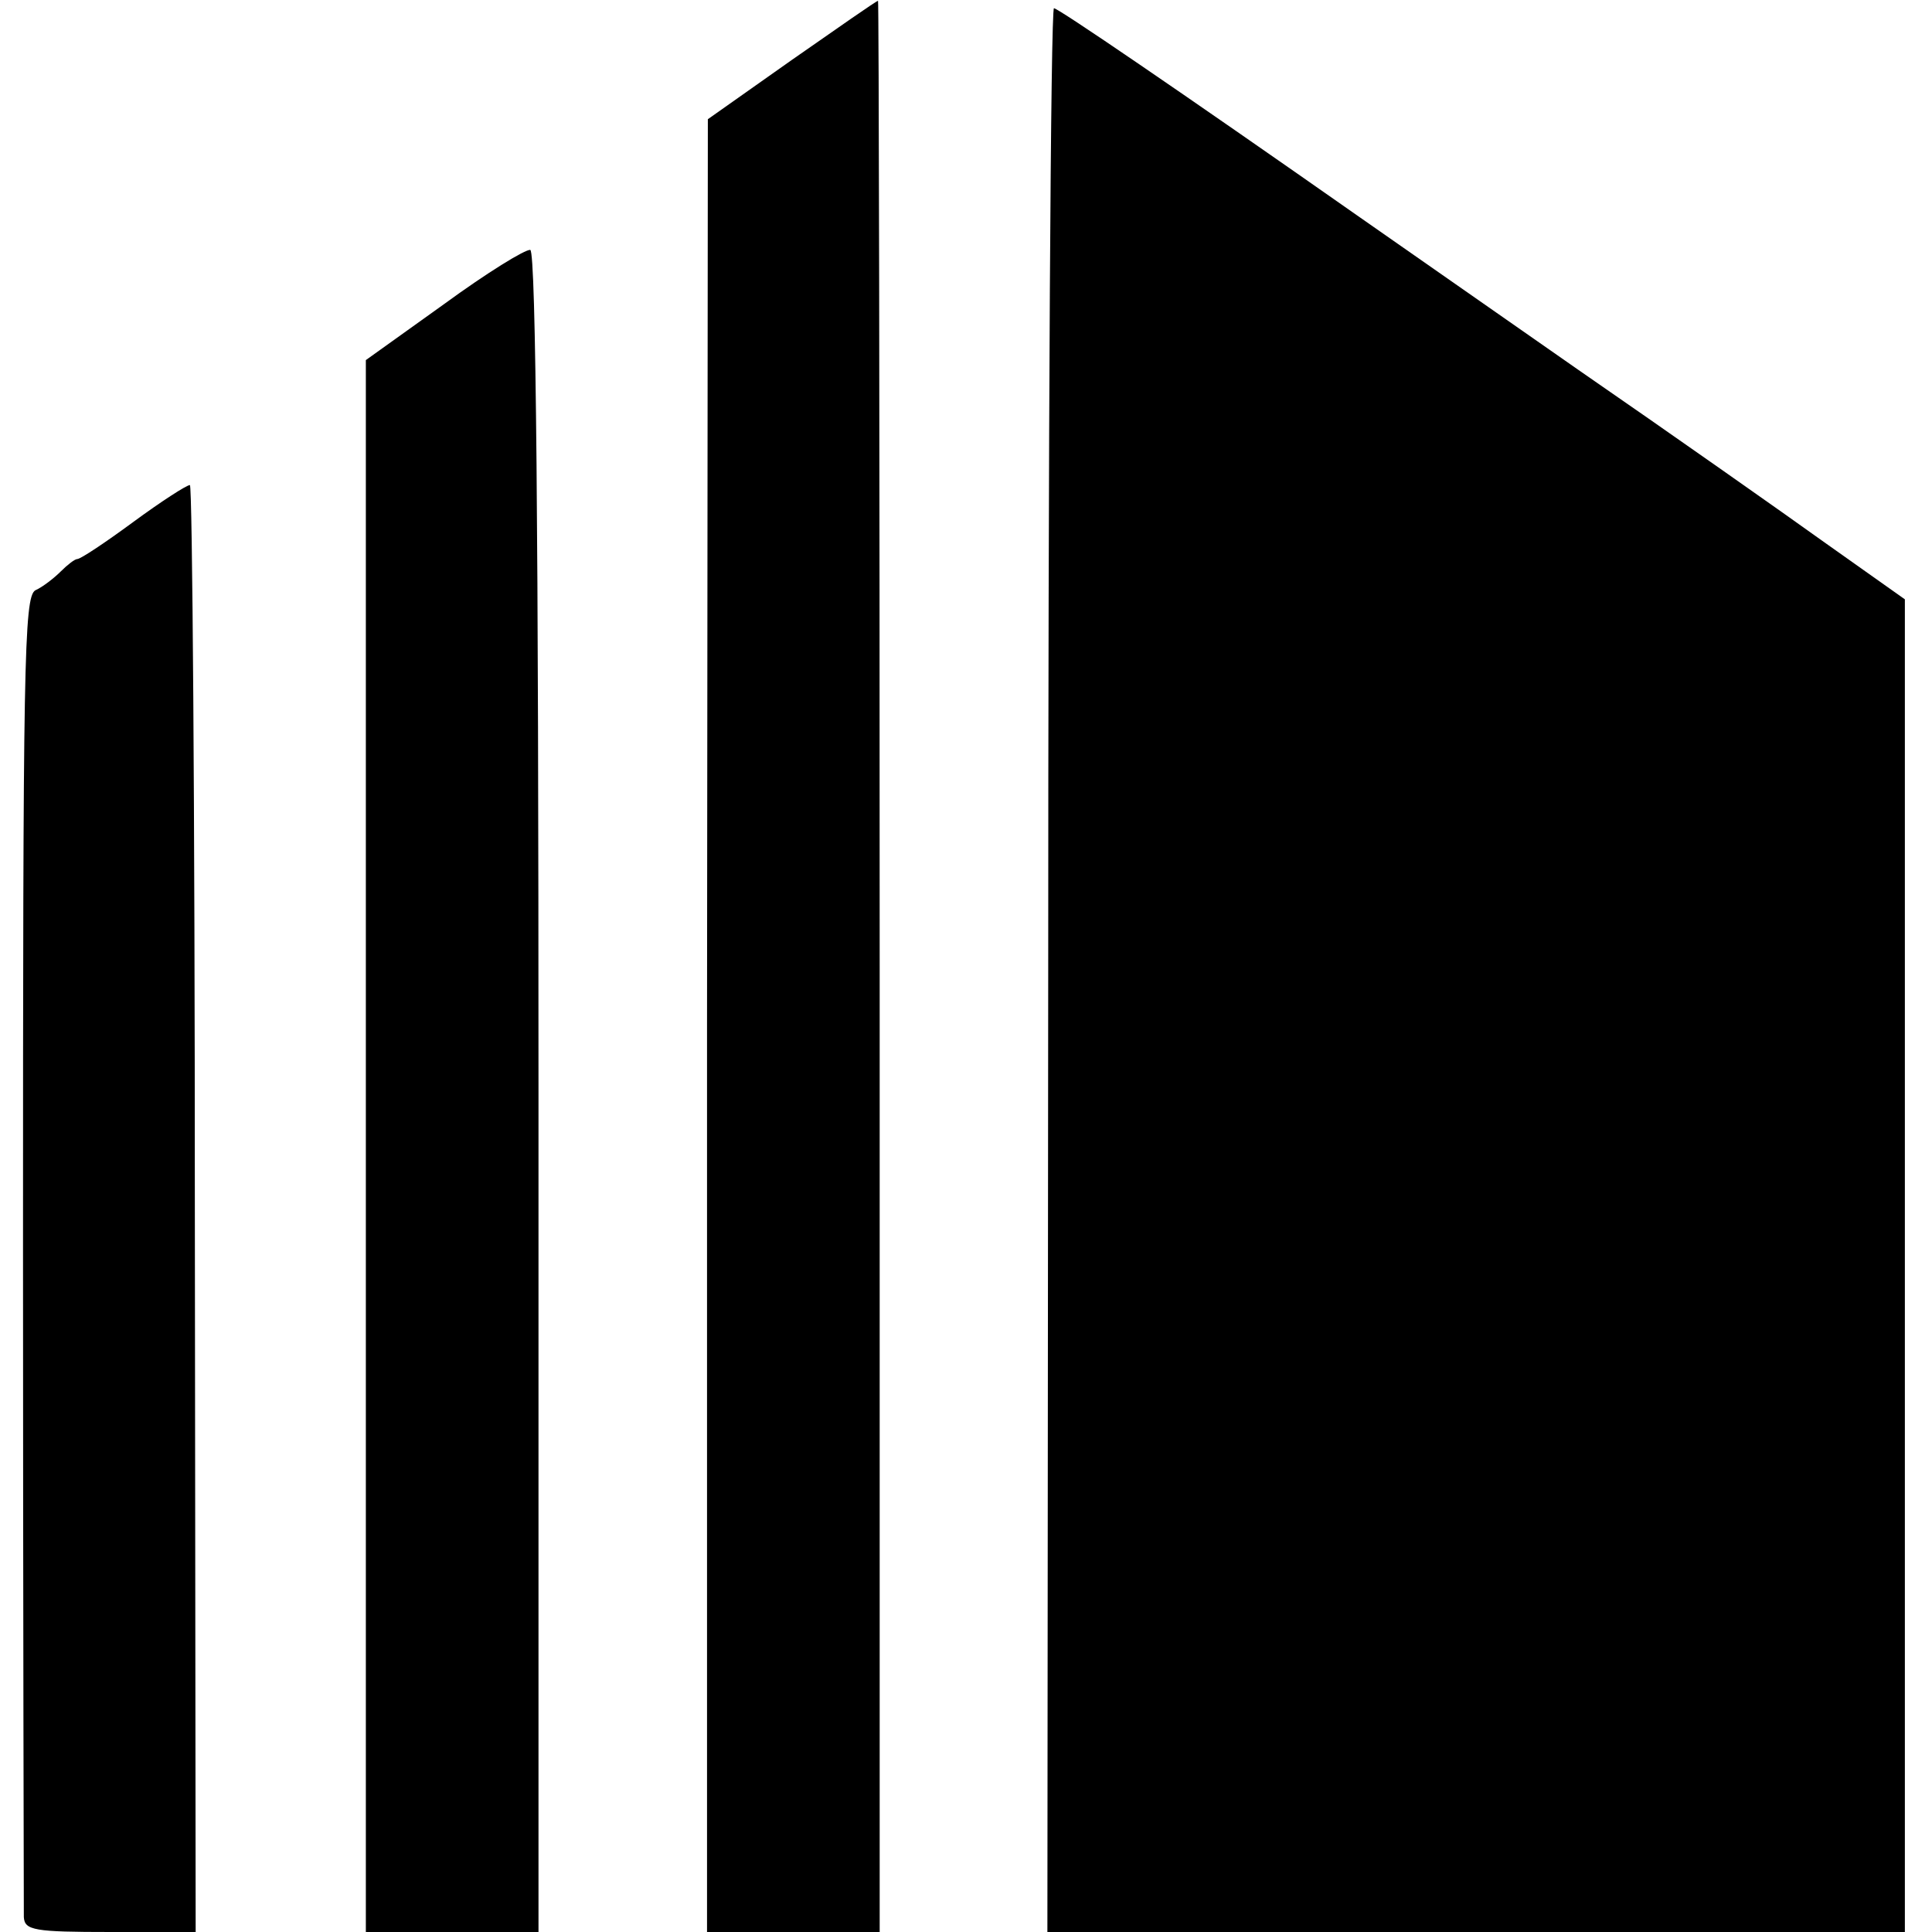
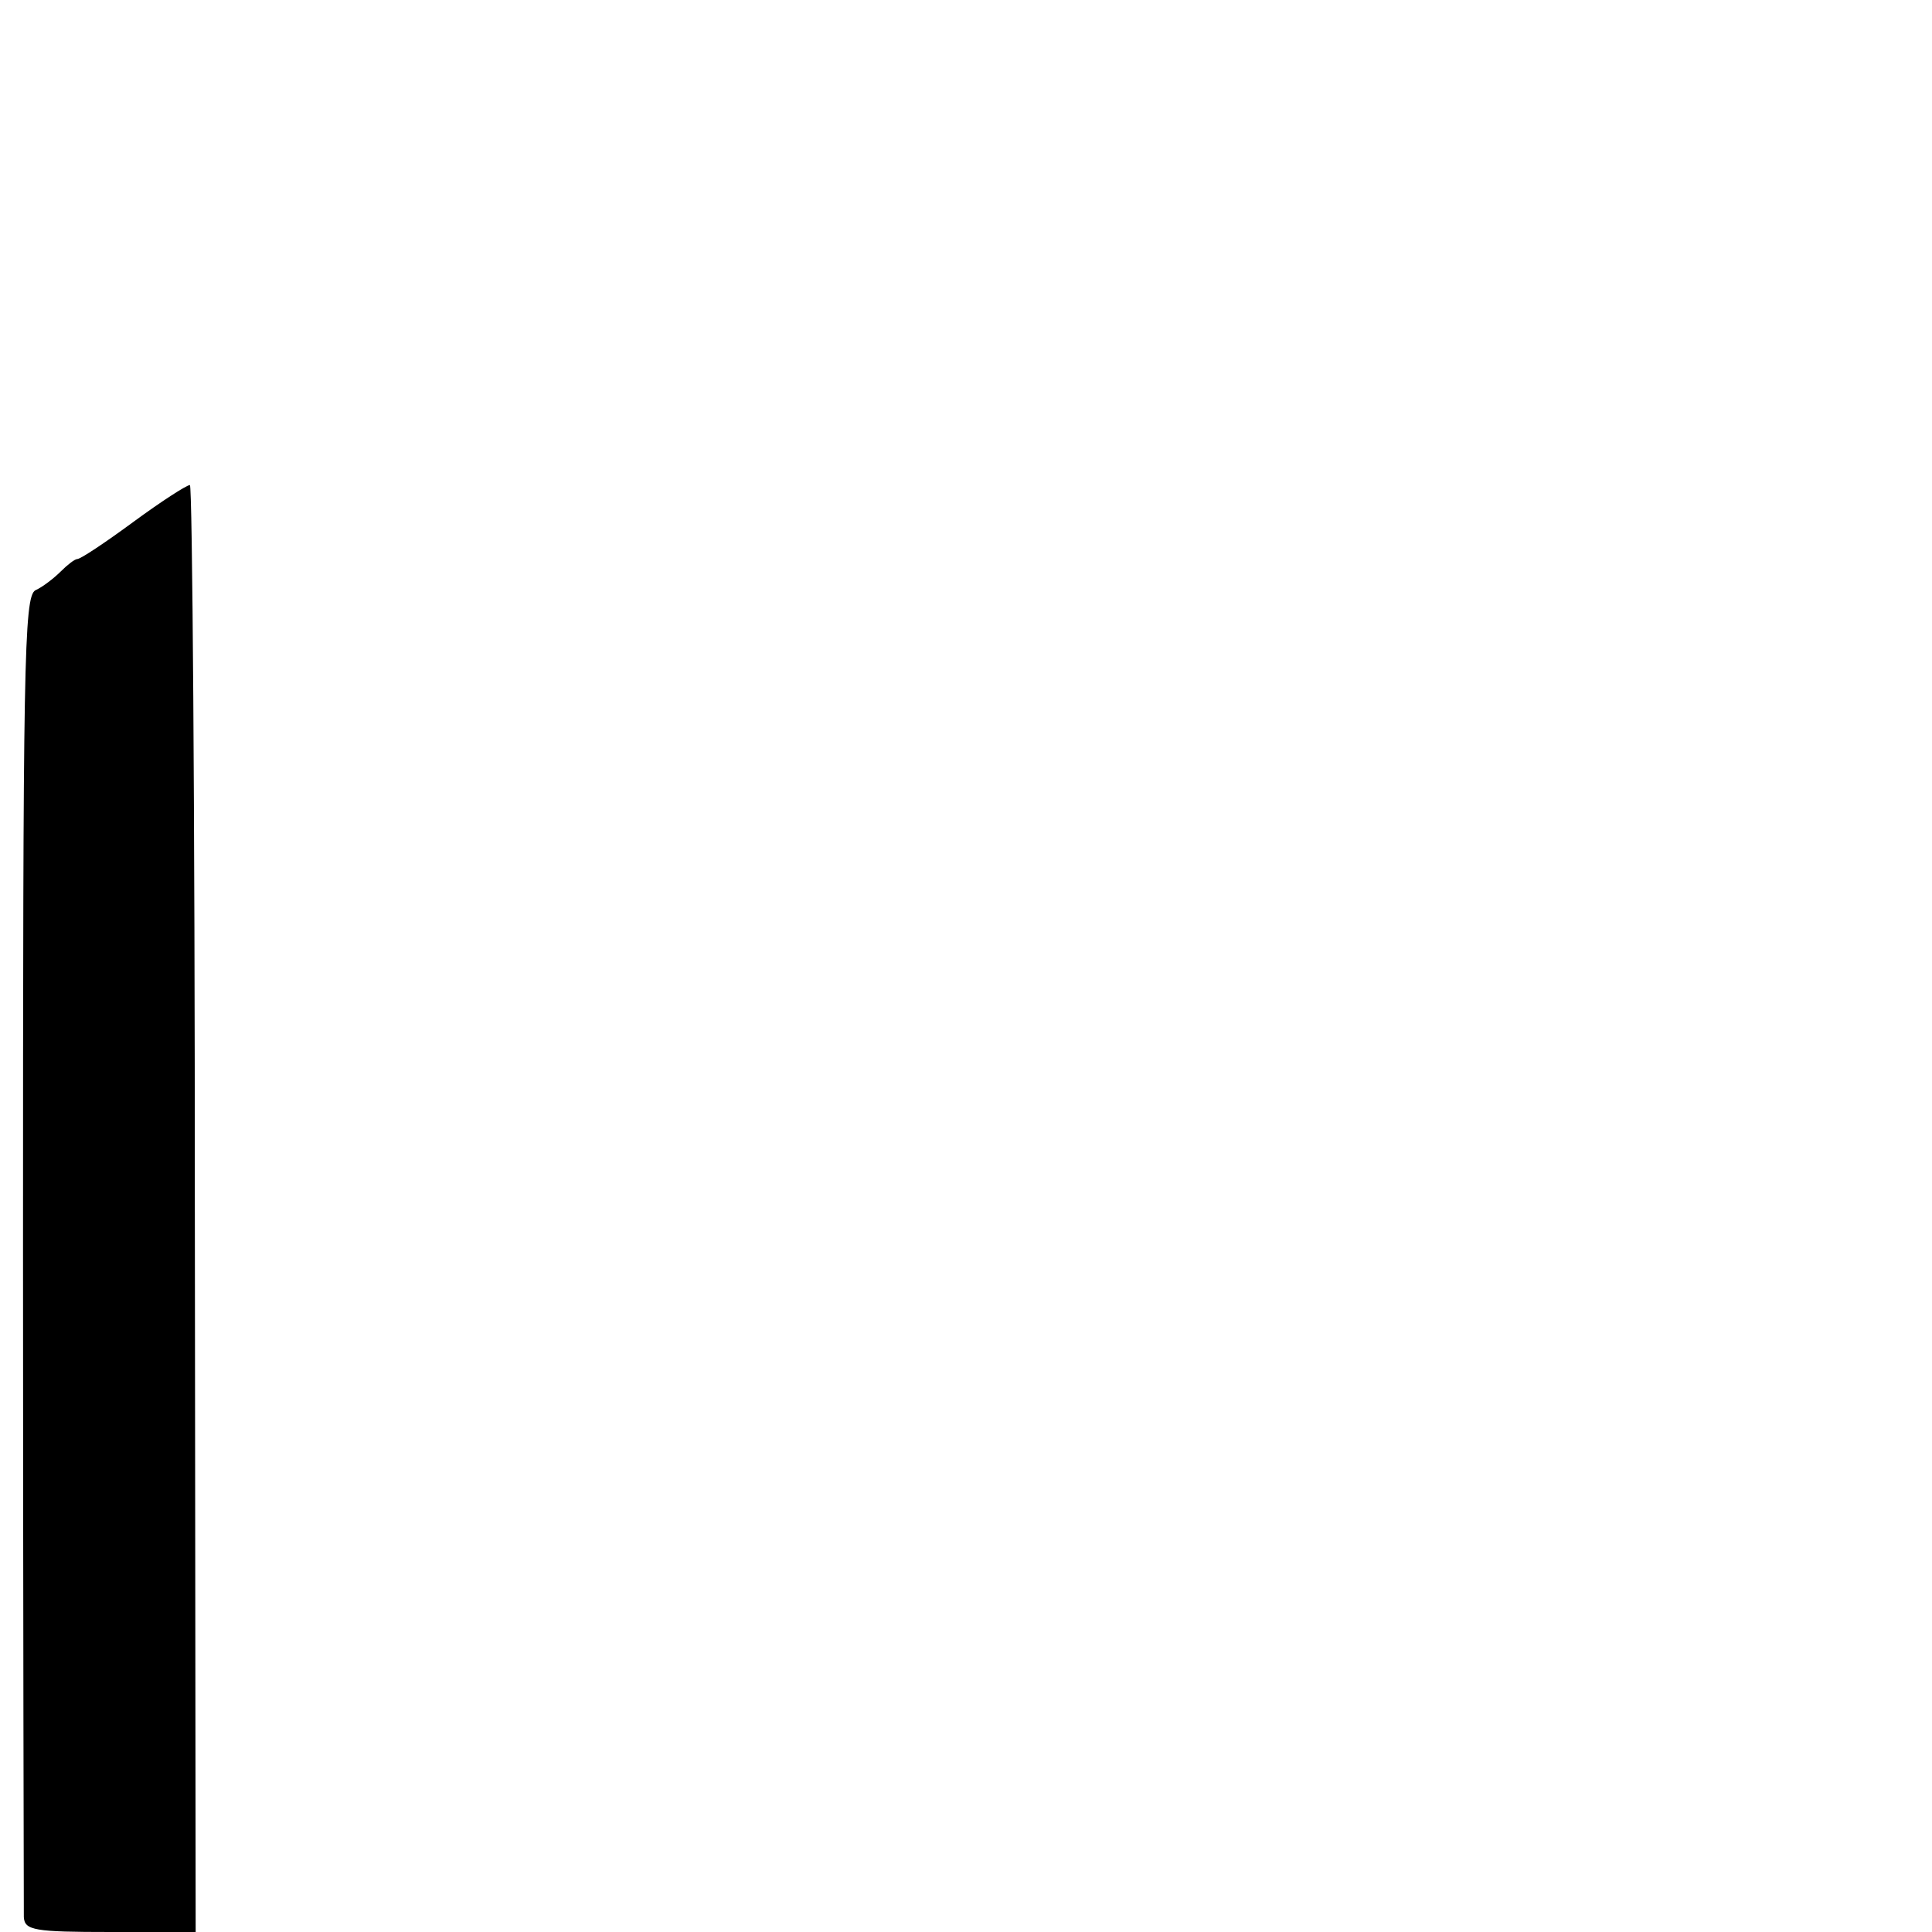
<svg xmlns="http://www.w3.org/2000/svg" version="1.0" width="235pt" height="235pt" viewBox="0 0 235 235" preserveAspectRatio="xMidYMid meet">
  <g transform="translate(0,235) scale(0.1,-0.1)" fill="#000000" stroke="none">
-     <path d="M963 2277 l-102 -72 -1 -1102 0 -1103 105 0 105 0 0 1175 c0 646 -1 1175 -2 1174 -2 0 -49 -33 -105 -72z" />
-     <path d="M1275 1170 l-1 -1170 522 0 521 0 0 811 0 810 -96 68 c-53 38 -188 133 -301 211 -113 79 -232 162 -265 185 -224 157 -368 255 -373 255 -4 0 -7 -527 -7 -1170z" />
-     <path d="M540 1980 l-95 -68 0 -956 0 -956 105 0 105 0 0 1022 c0 671 -3 1022 -10 1024 -6 1 -53 -28 -105 -66z" />
    <path d="M162 1715 c-34 -25 -64 -45 -68 -45 -3 0 -12 -7 -20 -15 -8 -8 -22 -19 -31 -23 -14 -8 -15 -91 -15 -803 0 -437 1 -802 1 -811 1 -16 13 -18 105 -18 l104 0 -1 880 c0 484 -3 880 -6 880 -4 0 -35 -20 -69 -45z" />
  </g>
</svg>